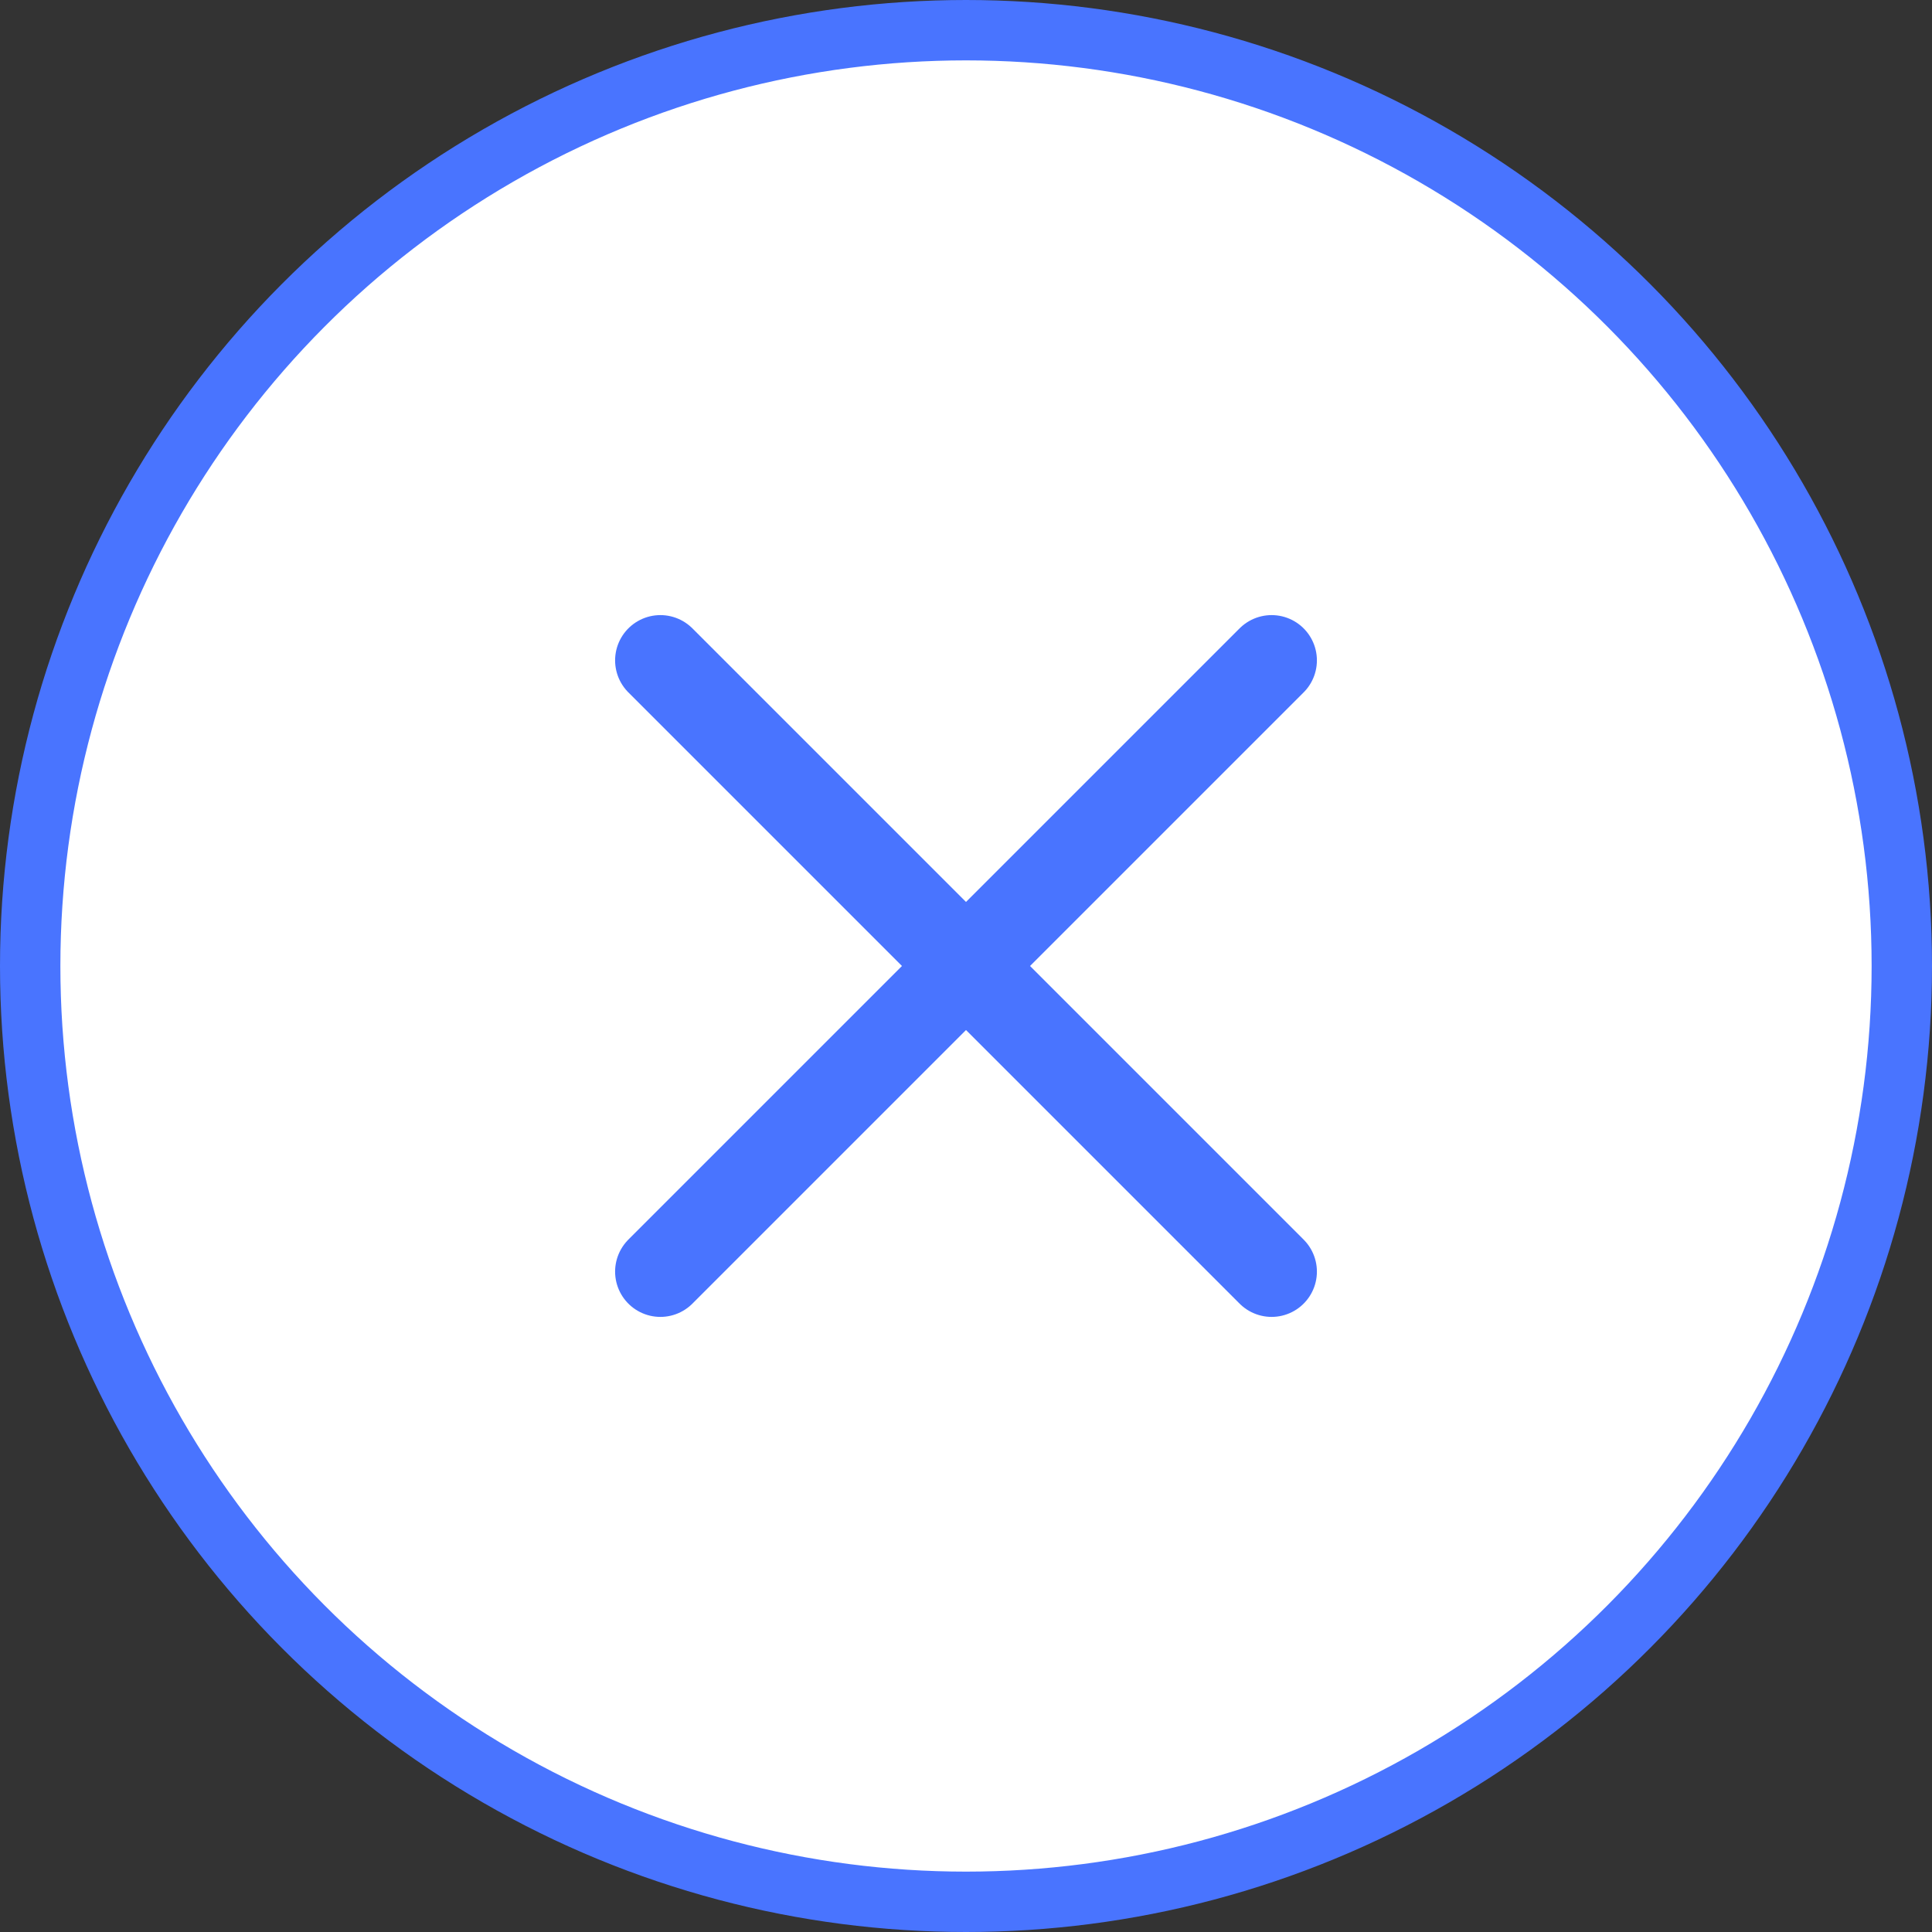
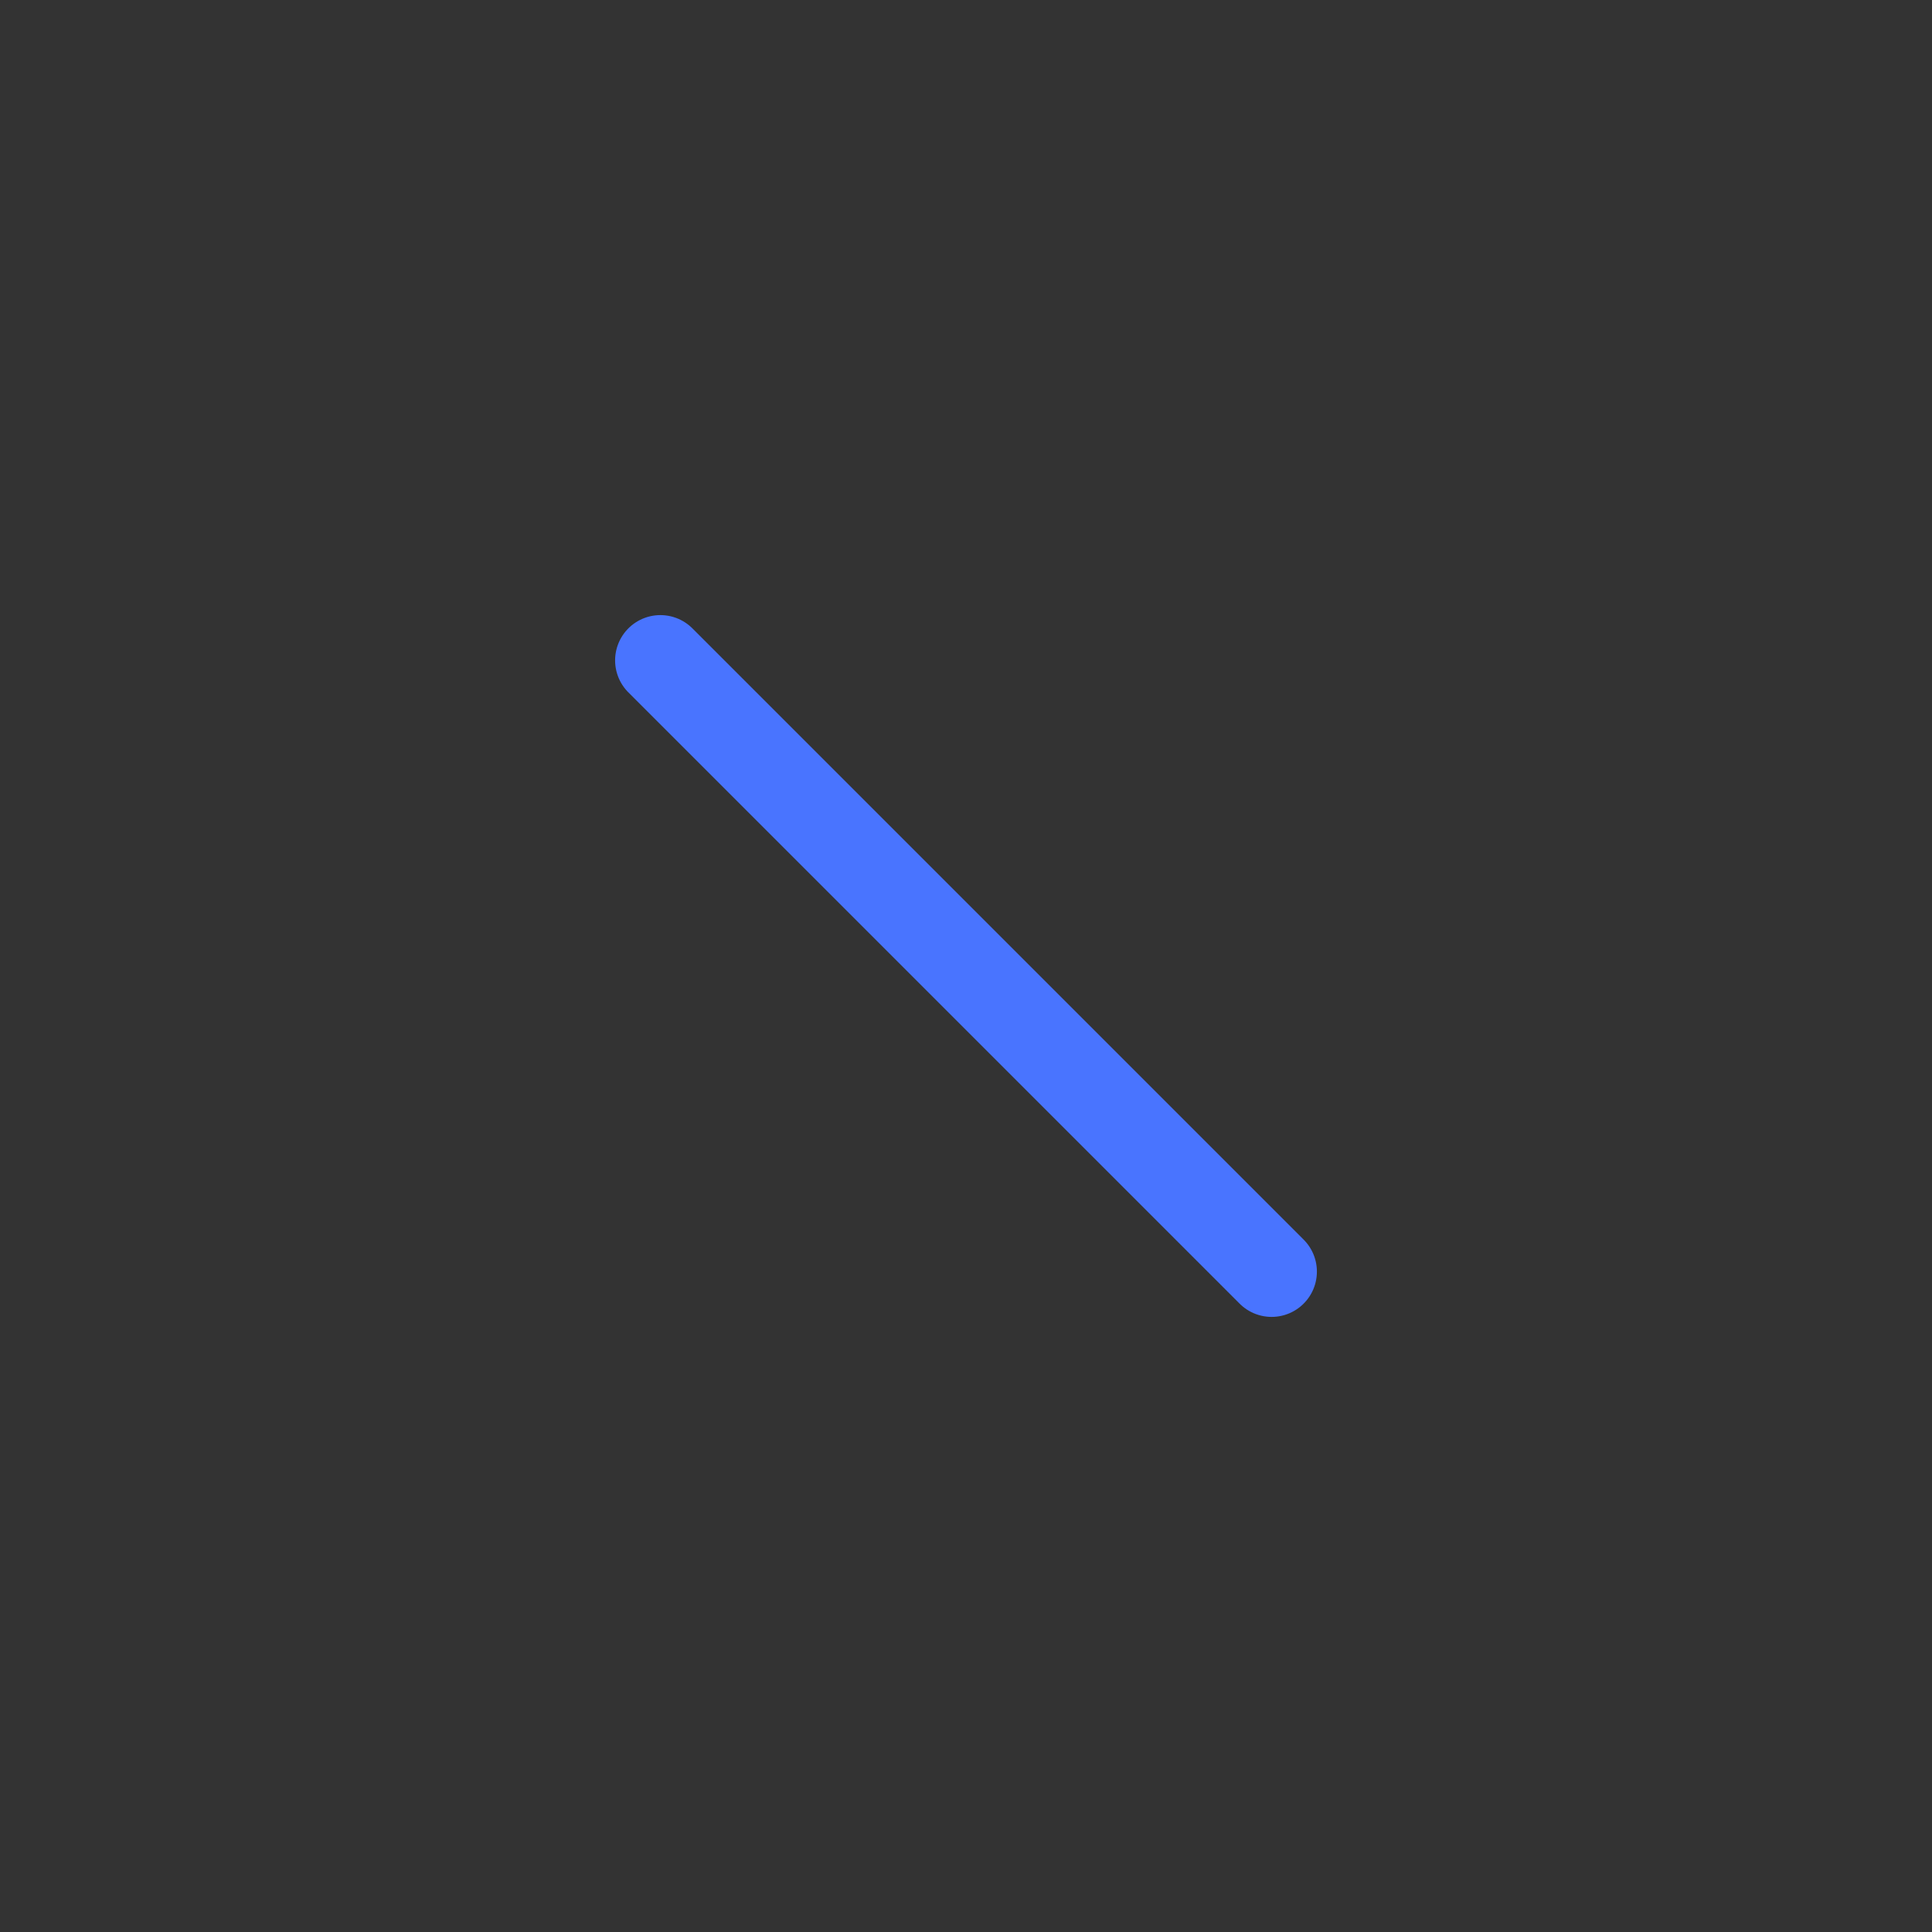
<svg xmlns="http://www.w3.org/2000/svg" width="32" height="32" viewBox="0 0 32 32" fill="none">
  <rect x="0" y="0" width="32" height="32" fill="#333333" stroke="none" />
-   <circle cx="16" cy="16" r="15.5" fill="white" stroke="#4974FF" />
  <g clip-path="url(#clip0_423_35523)">
-     <path d="M21.062 10.938L10.938 21.062" stroke="#4974FF" stroke-width="1.5" stroke-linecap="round" stroke-linejoin="round" />
    <path d="M21.062 21.062L10.938 10.938" stroke="#4974FF" stroke-width="1.5" stroke-linecap="round" stroke-linejoin="round" />
  </g>
  <defs>
    <clipPath id="clip0_423_35523">
      <rect width="18" height="18" fill="white" transform="translate(7 7)" />
    </clipPath>
  </defs>
</svg>